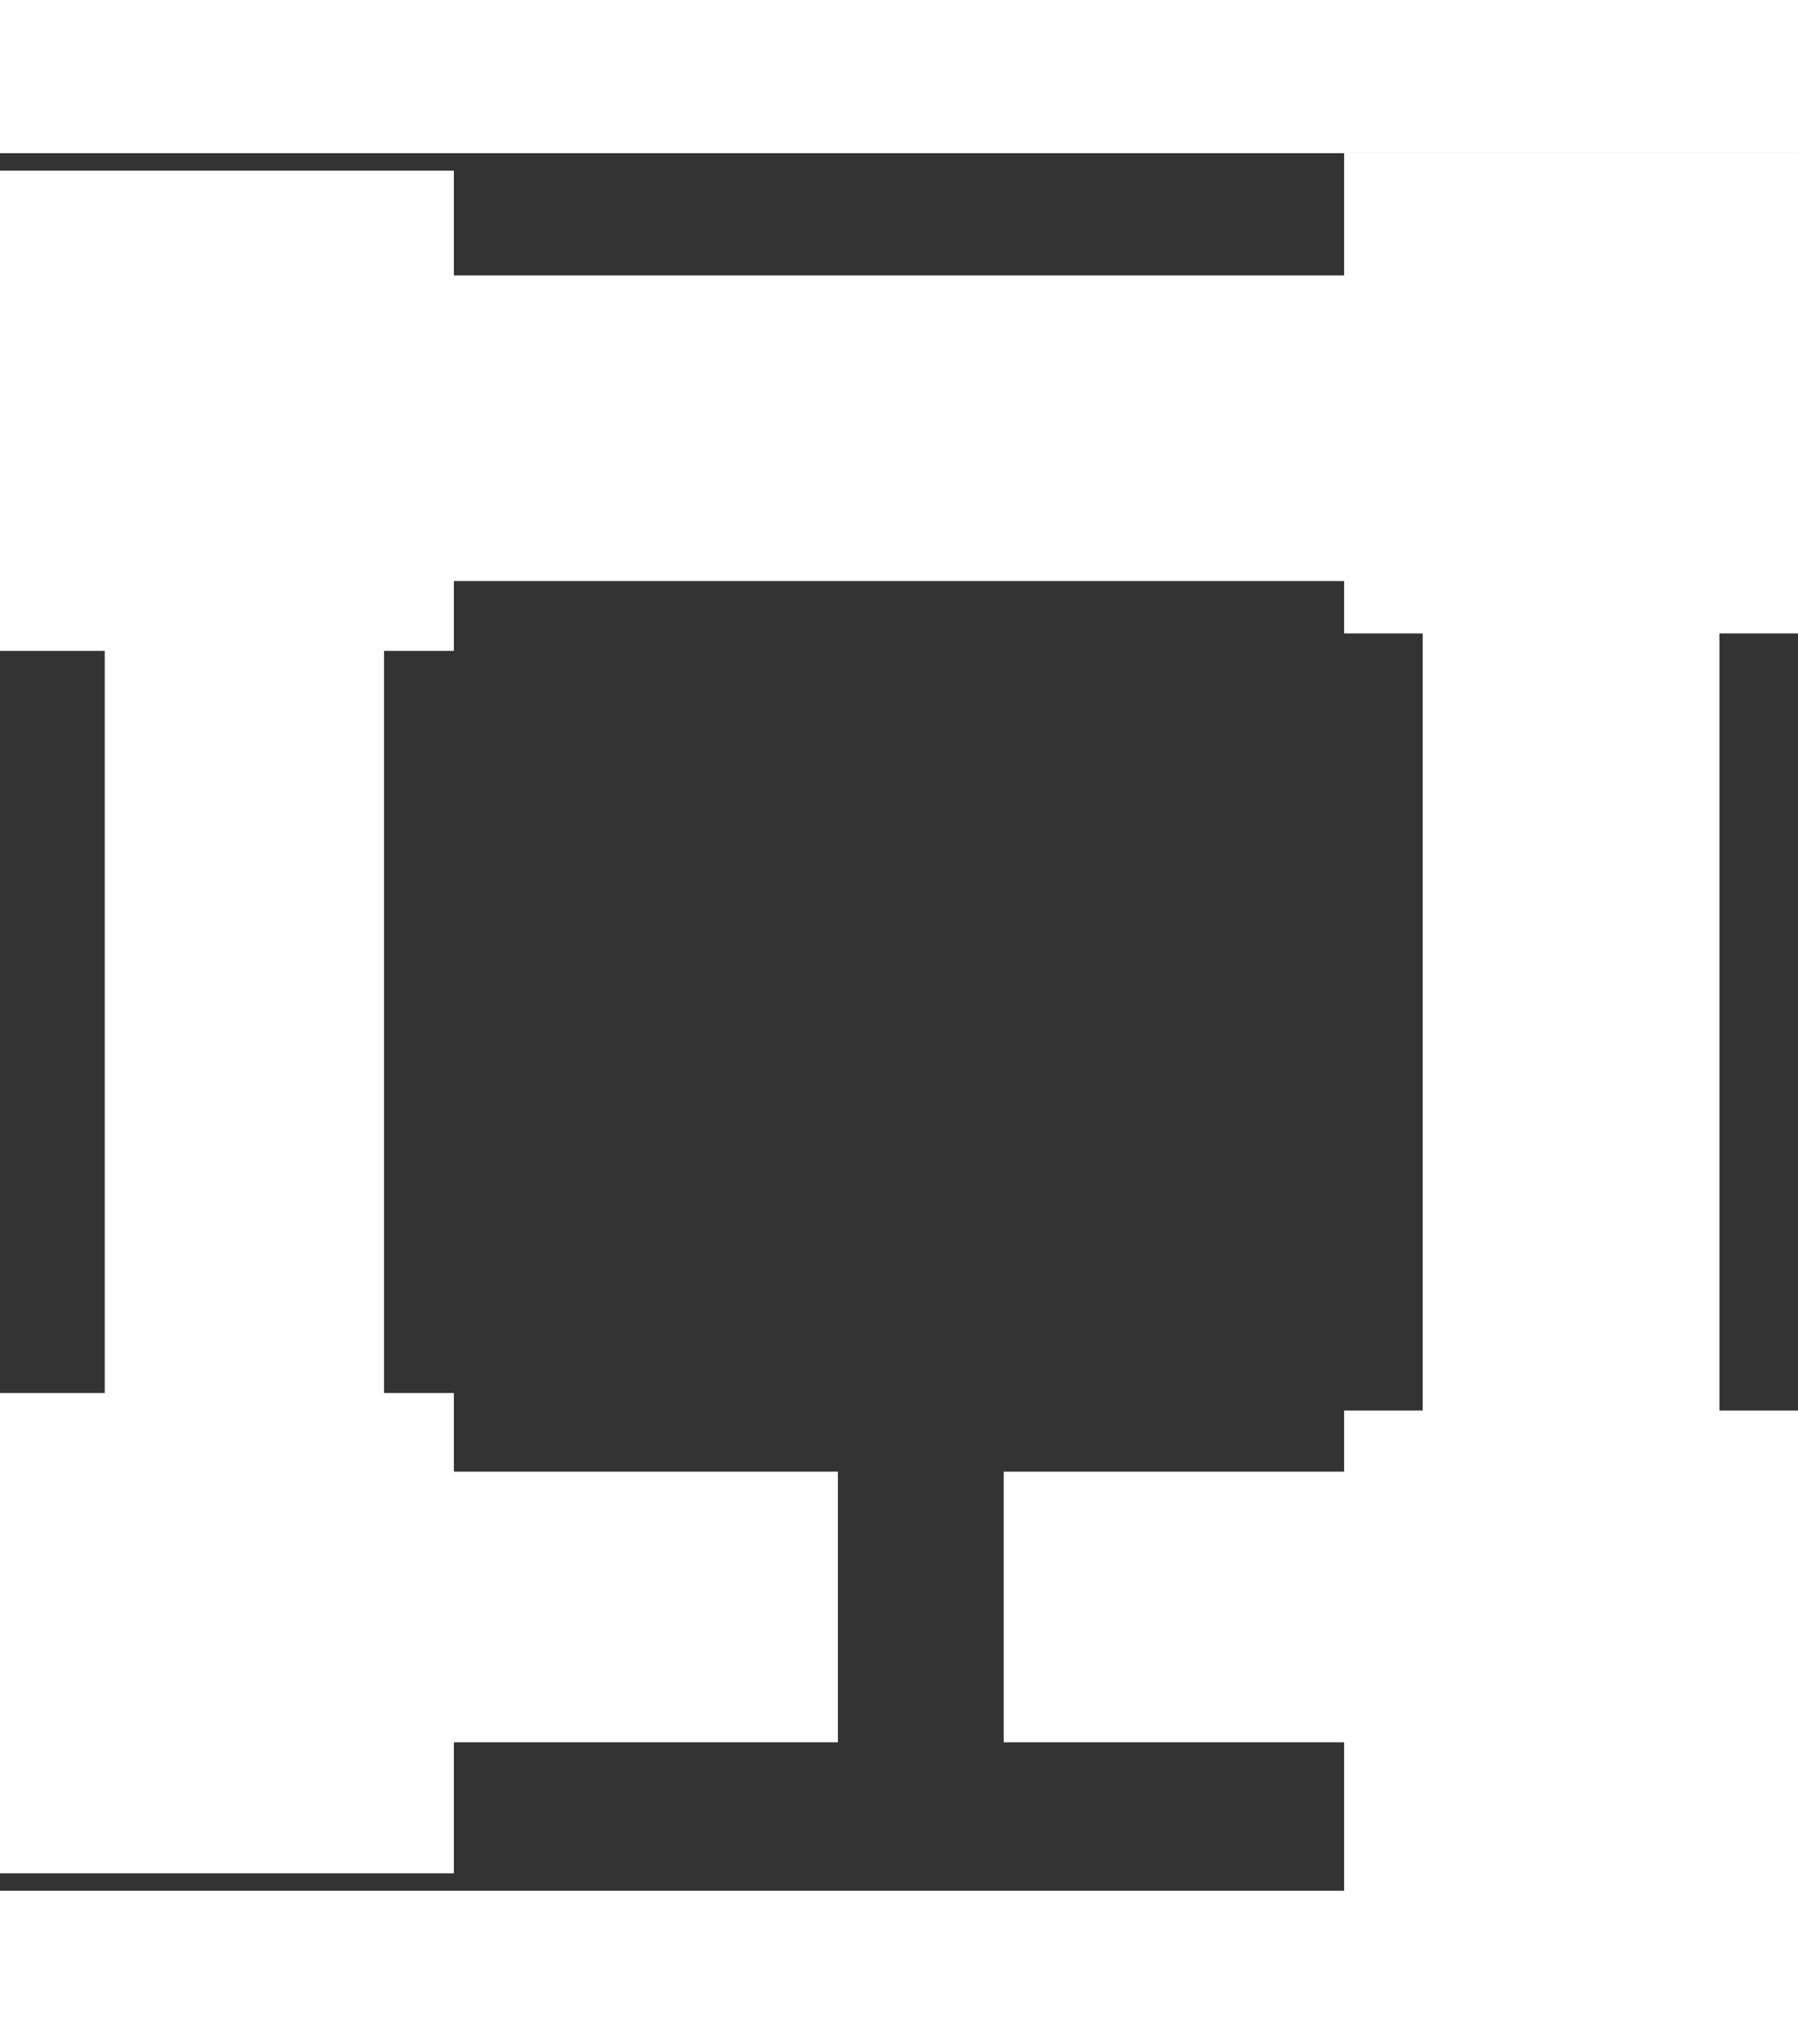
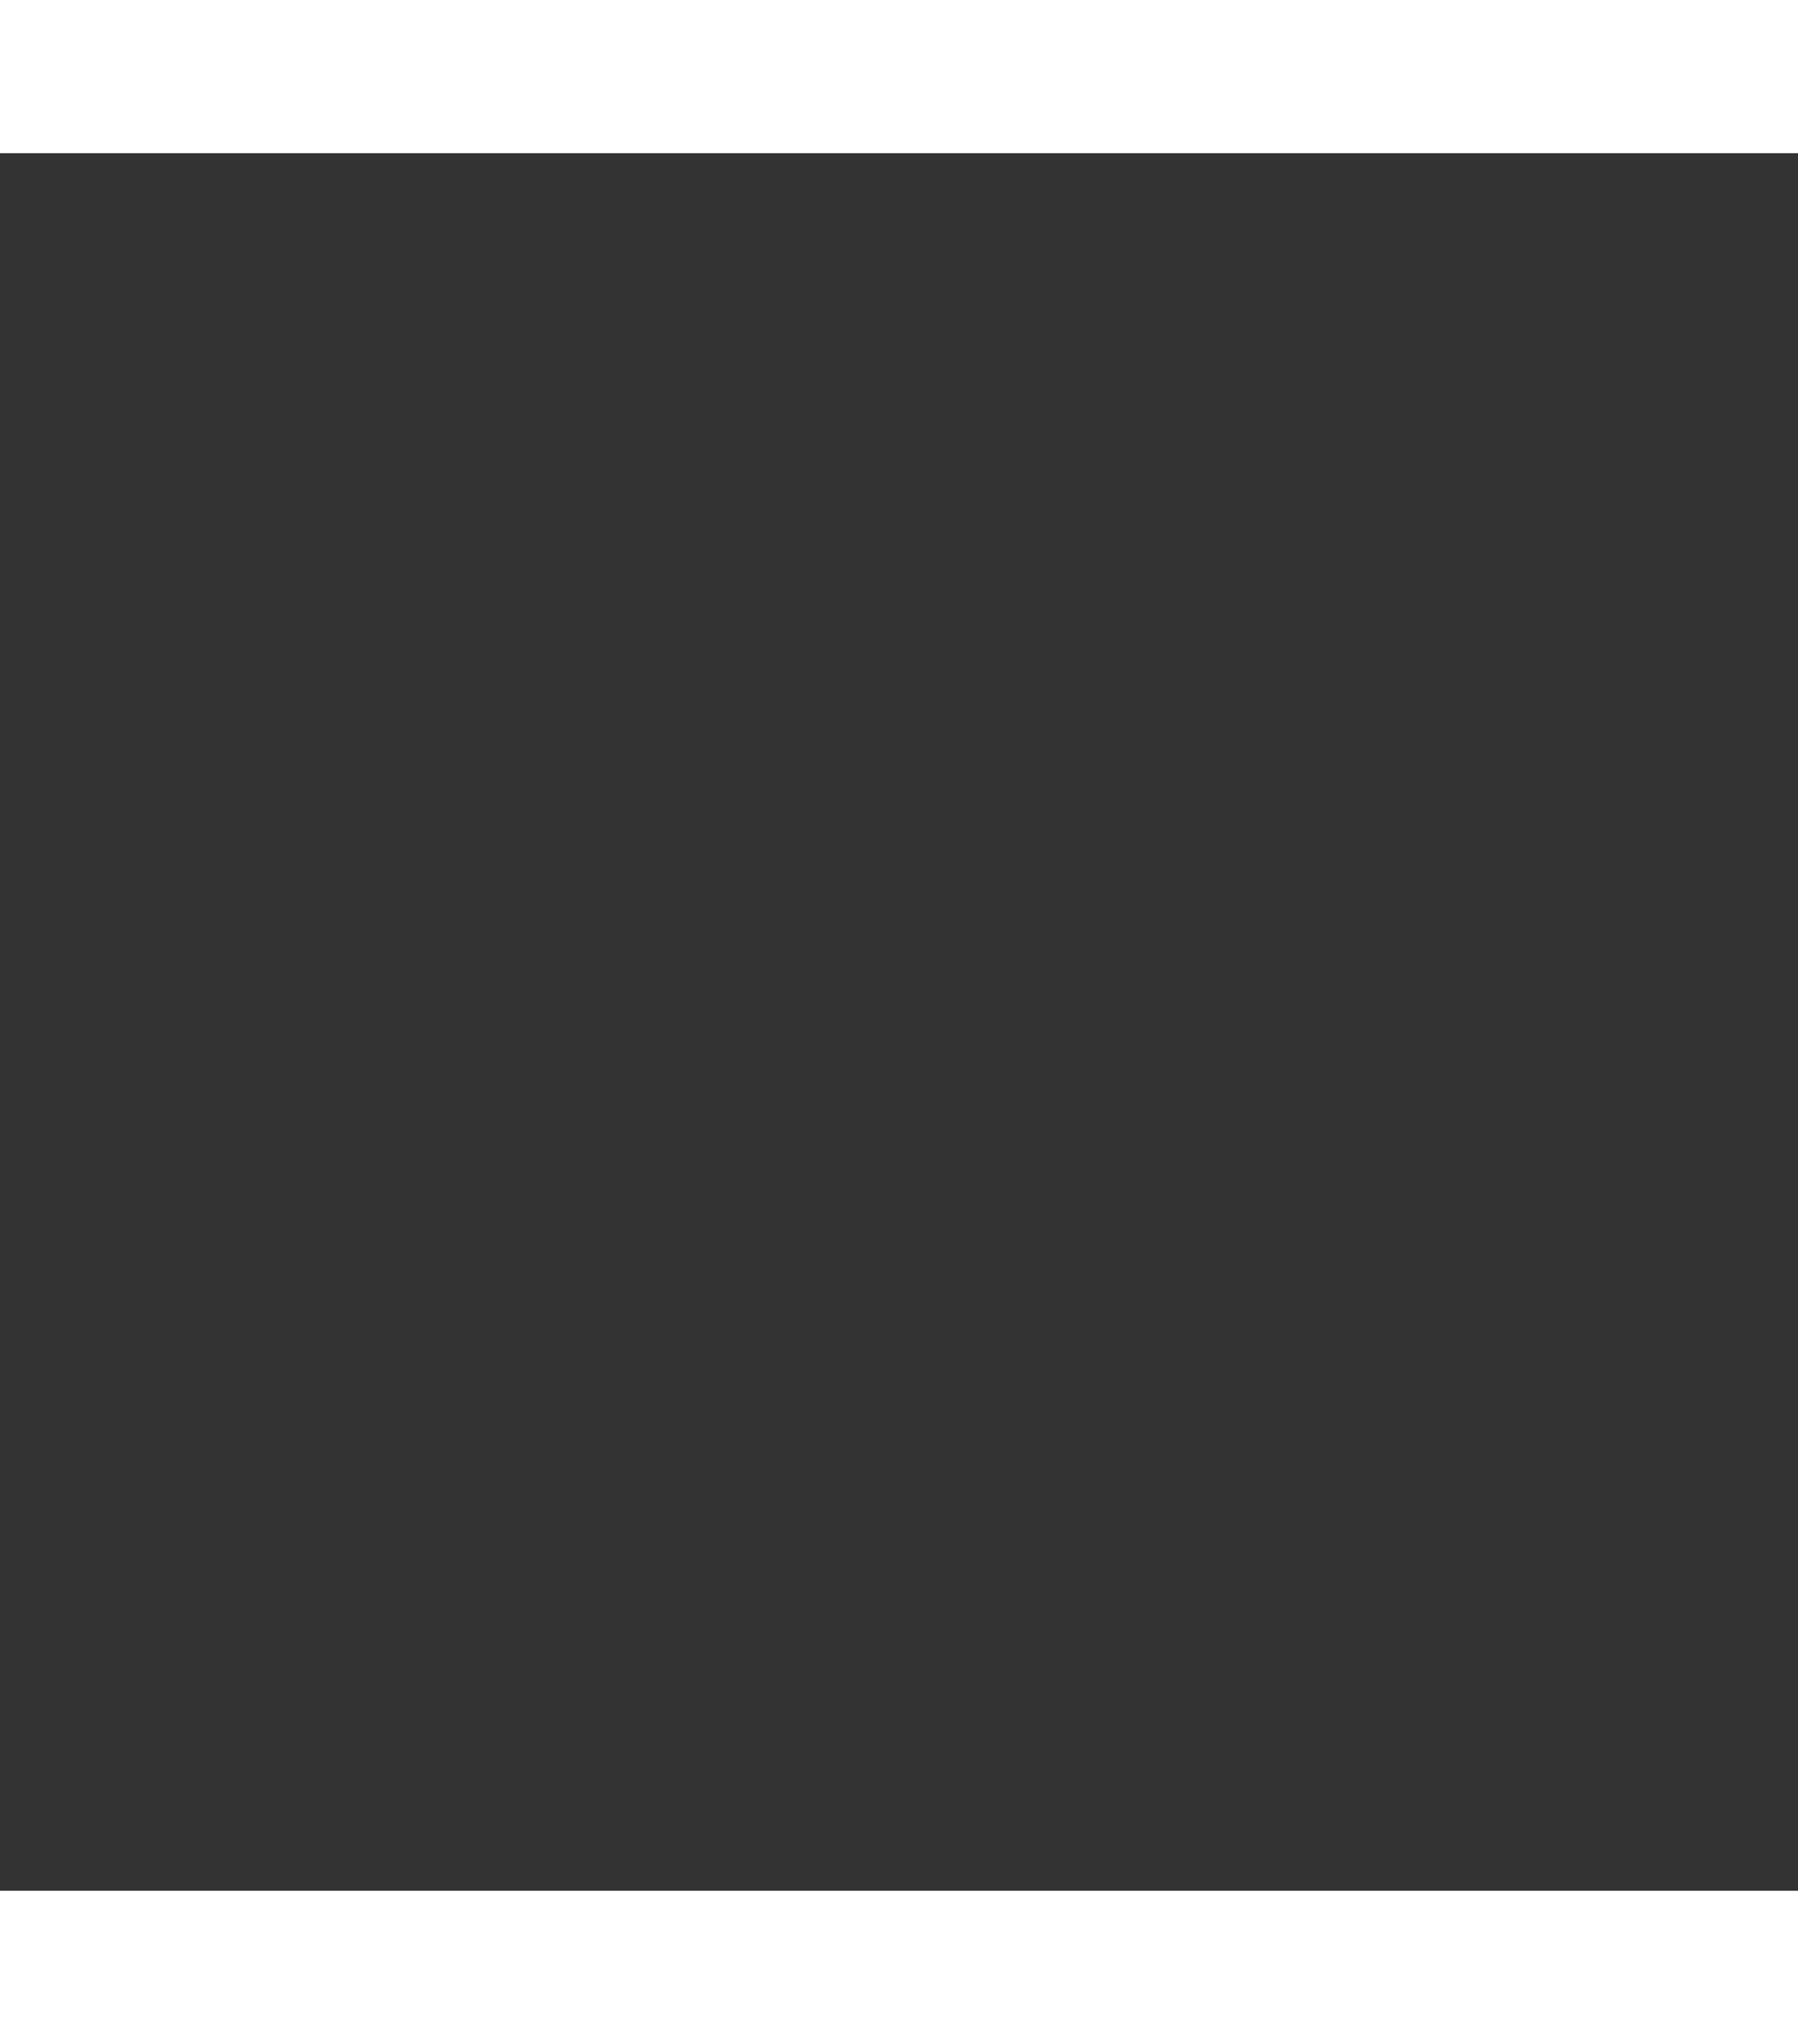
<svg xmlns="http://www.w3.org/2000/svg" width="44" height="50" viewBox="0 0 206 199" fill="none">
  <rect x="0" y="0" width="206" height="199" fill="#333333" stroke="none" />
  <g clip-path="url(#clip0_1_15)">
-     <path fill-rule="evenodd" clip-rule="evenodd" d="M154 0H206V55H197V144H206V199H154V182H115V151H154V144H163V55H154V49H52V57H44V142H52V151H96V182H52V197H0V142H12V57H0V2H52V14H154V0Z" fill="white" />
-   </g>
+     </g>
  <defs>
    <clipPath id="clip0_1_15">
      <rect width="206" height="199" fill="white" />
    </clipPath>
  </defs>
</svg>